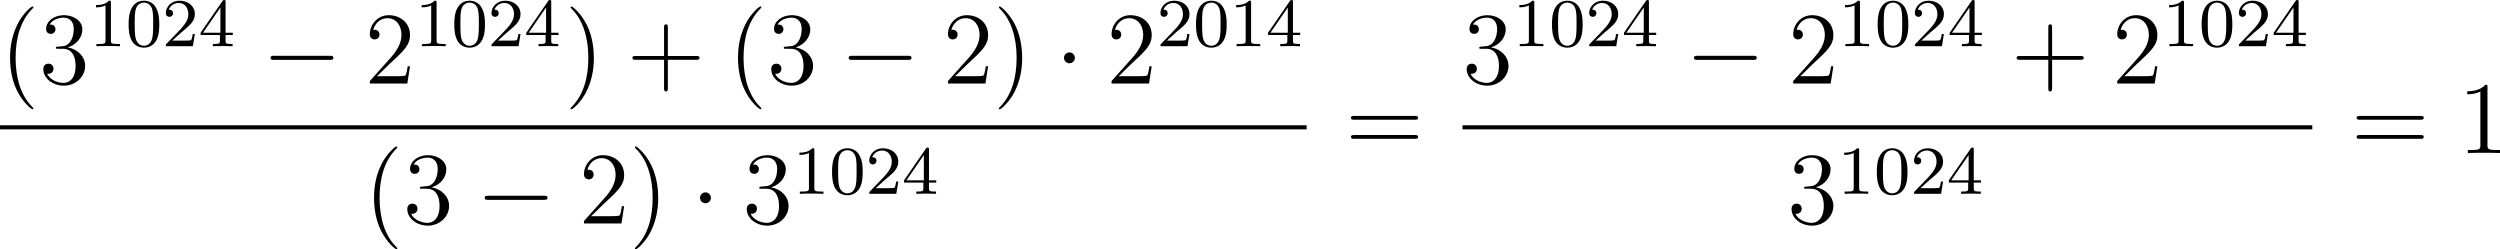
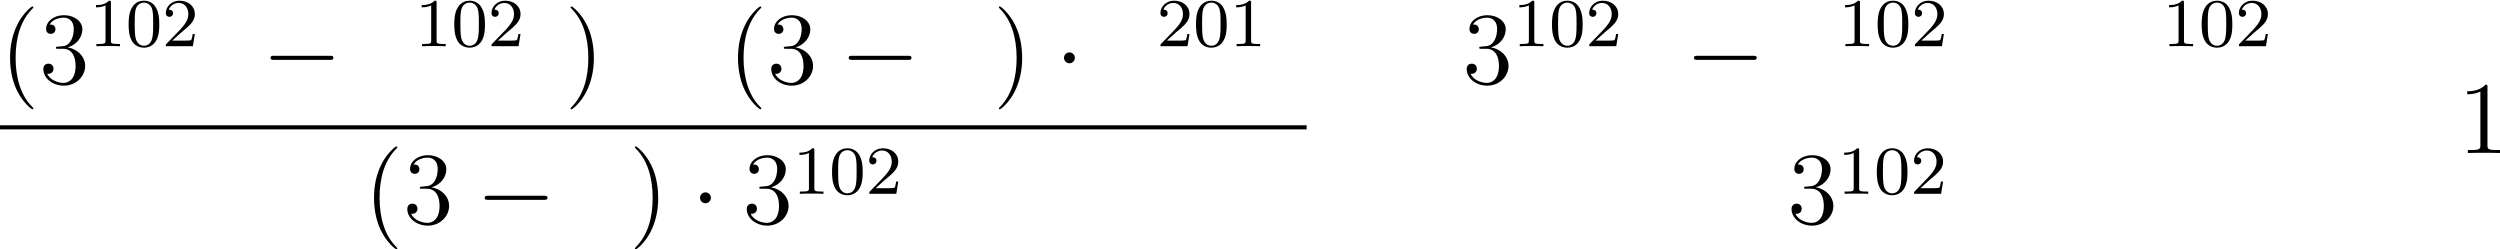
<svg xmlns="http://www.w3.org/2000/svg" xmlns:xlink="http://www.w3.org/1999/xlink" version="1.1" width="581.858pt" height="58.015pt" viewBox="233.725 943.962 581.858 58.015">
  <defs>
    <path id="g0-0" d="M7.878-2.75C8.082-2.75 8.297-2.75 8.297-2.989S8.082-3.228 7.878-3.228H1.411C1.207-3.228 .992-3.228 .992-2.989S1.207-2.75 1.411-2.75H7.878Z" />
    <path id="g0-1" d="M2.295-2.989C2.295-3.335 2.008-3.622 1.662-3.622S1.028-3.335 1.028-2.989S1.315-2.355 1.662-2.355S2.295-2.642 2.295-2.989Z" />
    <path id="g2-48" d="M3.897-2.542C3.897-3.395 3.81-3.913 3.547-4.423C3.196-5.125 2.55-5.3 2.112-5.3C1.108-5.3 .741-4.551 .63-4.328C.343-3.746 .327-2.957 .327-2.542C.327-2.016 .351-1.211 .733-.574C1.1 .016 1.69 .167 2.112 .167C2.495 .167 3.18 .048 3.579-.741C3.873-1.315 3.897-2.024 3.897-2.542ZM2.112-.056C1.841-.056 1.291-.183 1.124-1.02C1.036-1.474 1.036-2.224 1.036-2.638C1.036-3.188 1.036-3.746 1.124-4.184C1.291-4.997 1.913-5.077 2.112-5.077C2.383-5.077 2.933-4.941 3.092-4.216C3.188-3.778 3.188-3.18 3.188-2.638C3.188-2.168 3.188-1.451 3.092-1.004C2.925-.167 2.375-.056 2.112-.056Z" />
    <path id="g2-49" d="M2.503-5.077C2.503-5.292 2.487-5.3 2.271-5.3C1.945-4.981 1.522-4.79 .765-4.79V-4.527C.98-4.527 1.411-4.527 1.873-4.742V-.654C1.873-.359 1.849-.263 1.092-.263H.813V0C1.14-.024 1.825-.024 2.184-.024S3.236-.024 3.563 0V-.263H3.284C2.527-.263 2.503-.359 2.503-.654V-5.077Z" />
    <path id="g2-50" d="M2.248-1.626C2.375-1.745 2.71-2.008 2.837-2.12C3.332-2.574 3.802-3.013 3.802-3.738C3.802-4.686 3.005-5.3 2.008-5.3C1.052-5.3 .422-4.575 .422-3.866C.422-3.475 .733-3.419 .845-3.419C1.012-3.419 1.259-3.539 1.259-3.842C1.259-4.256 .861-4.256 .765-4.256C.996-4.838 1.53-5.037 1.921-5.037C2.662-5.037 3.045-4.407 3.045-3.738C3.045-2.909 2.463-2.303 1.522-1.339L.518-.303C.422-.215 .422-.199 .422 0H3.571L3.802-1.427H3.555C3.531-1.267 3.467-.869 3.371-.717C3.324-.654 2.718-.654 2.59-.654H1.172L2.248-1.626Z" />
-     <path id="g2-52" d="M3.14-5.157C3.14-5.316 3.14-5.38 2.973-5.38C2.869-5.38 2.861-5.372 2.782-5.26L.239-1.57V-1.307H2.487V-.646C2.487-.351 2.463-.263 1.849-.263H1.666V0C2.343-.024 2.359-.024 2.813-.024S3.284-.024 3.961 0V-.263H3.778C3.164-.263 3.14-.351 3.14-.646V-1.307H3.985V-1.57H3.14V-5.157ZM2.542-4.511V-1.57H.518L2.542-4.511Z" />
    <path id="g4-40" d="M3.885 2.905C3.885 2.869 3.885 2.845 3.682 2.642C2.487 1.435 1.817-.538 1.817-2.977C1.817-5.296 2.379-7.293 3.766-8.703C3.885-8.811 3.885-8.835 3.885-8.871C3.885-8.942 3.826-8.966 3.778-8.966C3.622-8.966 2.642-8.106 2.056-6.934C1.447-5.727 1.172-4.447 1.172-2.977C1.172-1.913 1.339-.49 1.961 .789C2.666 2.224 3.646 3.001 3.778 3.001C3.826 3.001 3.885 2.977 3.885 2.905Z" />
    <path id="g4-41" d="M3.371-2.977C3.371-3.885 3.252-5.368 2.582-6.755C1.877-8.189 .897-8.966 .765-8.966C.717-8.966 .658-8.942 .658-8.871C.658-8.835 .658-8.811 .861-8.608C2.056-7.4 2.726-5.428 2.726-2.989C2.726-.669 2.164 1.327 .777 2.738C.658 2.845 .658 2.869 .658 2.905C.658 2.977 .717 3.001 .765 3.001C.921 3.001 1.901 2.14 2.487 .968C3.096-.251 3.371-1.542 3.371-2.977Z" />
-     <path id="g4-43" d="M4.77-2.762H8.07C8.237-2.762 8.452-2.762 8.452-2.977C8.452-3.204 8.249-3.204 8.07-3.204H4.77V-6.504C4.77-6.671 4.77-6.886 4.555-6.886C4.328-6.886 4.328-6.683 4.328-6.504V-3.204H1.028C.861-3.204 .646-3.204 .646-2.989C.646-2.762 .849-2.762 1.028-2.762H4.328V.538C4.328 .705 4.328 .921 4.543 .921C4.77 .921 4.77 .717 4.77 .538V-2.762Z" />
    <path id="g4-49" d="M3.443-7.663C3.443-7.938 3.443-7.95 3.204-7.95C2.917-7.627 2.319-7.185 1.088-7.185V-6.838C1.363-6.838 1.961-6.838 2.618-7.149V-.921C2.618-.49 2.582-.347 1.53-.347H1.16V0C1.482-.024 2.642-.024 3.037-.024S4.579-.024 4.902 0V-.347H4.531C3.479-.347 3.443-.49 3.443-.921V-7.663Z" />
-     <path id="g4-50" d="M5.26-2.008H4.997C4.961-1.805 4.866-1.148 4.746-.956C4.663-.849 3.981-.849 3.622-.849H1.411C1.733-1.124 2.463-1.889 2.774-2.176C4.591-3.85 5.26-4.471 5.26-5.655C5.26-7.03 4.172-7.95 2.786-7.95S.586-6.767 .586-5.738C.586-5.129 1.112-5.129 1.148-5.129C1.399-5.129 1.71-5.308 1.71-5.691C1.71-6.025 1.482-6.253 1.148-6.253C1.04-6.253 1.016-6.253 .98-6.241C1.207-7.054 1.853-7.603 2.63-7.603C3.646-7.603 4.268-6.755 4.268-5.655C4.268-4.639 3.682-3.754 3.001-2.989L.586-.287V0H4.949L5.26-2.008Z" />
    <path id="g4-51" d="M2.2-4.292C1.997-4.28 1.949-4.268 1.949-4.16C1.949-4.041 2.008-4.041 2.224-4.041H2.774C3.79-4.041 4.244-3.204 4.244-2.056C4.244-.49 3.431-.072 2.845-.072C2.271-.072 1.291-.347 .944-1.136C1.327-1.076 1.674-1.291 1.674-1.722C1.674-2.068 1.423-2.307 1.088-2.307C.801-2.307 .49-2.14 .49-1.686C.49-.622 1.554 .251 2.881 .251C4.304 .251 5.356-.837 5.356-2.044C5.356-3.144 4.471-4.005 3.324-4.208C4.364-4.507 5.033-5.38 5.033-6.312C5.033-7.257 4.053-7.95 2.893-7.95C1.698-7.95 .813-7.221 .813-6.348C.813-5.87 1.184-5.774 1.363-5.774C1.614-5.774 1.901-5.954 1.901-6.312C1.901-6.695 1.614-6.862 1.351-6.862C1.279-6.862 1.255-6.862 1.219-6.85C1.674-7.663 2.798-7.663 2.857-7.663C3.252-7.663 4.029-7.484 4.029-6.312C4.029-6.085 3.993-5.416 3.646-4.902C3.288-4.376 2.881-4.34 2.558-4.328L2.2-4.292Z" />
-     <path id="g4-61" d="M8.07-3.873C8.237-3.873 8.452-3.873 8.452-4.089C8.452-4.316 8.249-4.316 8.07-4.316H1.028C.861-4.316 .646-4.316 .646-4.101C.646-3.873 .849-3.873 1.028-3.873H8.07ZM8.07-1.65C8.237-1.65 8.452-1.65 8.452-1.865C8.452-2.092 8.249-2.092 8.07-2.092H1.028C.861-2.092 .646-2.092 .646-1.877C.646-1.65 .849-1.65 1.028-1.65H8.07Z" />
  </defs>
  <g id="page10" transform="matrix(2 0 0 2 0 0)">
    <use x="116.862" y="481.699" xlink:href="#g4-40" />
    <use x="121.415" y="481.699" xlink:href="#g4-51" />
    <use x="127.268" y="477.361" xlink:href="#g2-49" />
    <use x="131.502" y="477.361" xlink:href="#g2-48" />
    <use x="135.736" y="477.361" xlink:href="#g2-50" />
    <use x="139.97" y="477.361" xlink:href="#g2-52" />
    <use x="147.359" y="481.699" xlink:href="#g0-0" />
    <use x="159.314" y="481.699" xlink:href="#g4-50" />
    <use x="165.167" y="477.361" xlink:href="#g2-49" />
    <use x="169.402" y="477.361" xlink:href="#g2-48" />
    <use x="173.636" y="477.361" xlink:href="#g2-50" />
    <use x="177.87" y="477.361" xlink:href="#g2-52" />
    <use x="182.602" y="481.699" xlink:href="#g4-41" />
    <use x="189.811" y="481.699" xlink:href="#g4-43" />
    <use x="201.573" y="481.699" xlink:href="#g4-40" />
    <use x="206.125" y="481.699" xlink:href="#g4-51" />
    <use x="214.635" y="481.699" xlink:href="#g0-0" />
    <use x="226.59" y="481.699" xlink:href="#g4-50" />
    <use x="232.443" y="481.699" xlink:href="#g4-41" />
    <use x="239.652" y="481.699" xlink:href="#g0-1" />
    <use x="245.629" y="481.699" xlink:href="#g4-50" />
    <use x="251.482" y="477.361" xlink:href="#g2-50" />
    <use x="255.716" y="477.361" xlink:href="#g2-48" />
    <use x="259.951" y="477.361" xlink:href="#g2-49" />
    <use x="264.185" y="477.361" xlink:href="#g2-52" />
    <rect x="116.862" y="486.559" height=".478" width="152.055" />
    <use x="159.217" y="497.988" xlink:href="#g4-40" />
    <use x="163.77" y="497.988" xlink:href="#g4-51" />
    <use x="172.279" y="497.988" xlink:href="#g0-0" />
    <use x="184.235" y="497.988" xlink:href="#g4-50" />
    <use x="190.088" y="497.988" xlink:href="#g4-41" />
    <use x="197.297" y="497.988" xlink:href="#g0-1" />
    <use x="203.274" y="497.988" xlink:href="#g4-51" />
    <use x="209.127" y="494.534" xlink:href="#g2-49" />
    <use x="213.361" y="494.534" xlink:href="#g2-48" />
    <use x="217.596" y="494.534" xlink:href="#g2-50" />
    <use x="221.83" y="494.534" xlink:href="#g2-52" />
    <use x="273.433" y="489.787" xlink:href="#g4-61" />
    <use x="287.054" y="481.699" xlink:href="#g4-51" />
    <use x="292.907" y="477.361" xlink:href="#g2-49" />
    <use x="297.142" y="477.361" xlink:href="#g2-48" />
    <use x="301.376" y="477.361" xlink:href="#g2-50" />
    <use x="305.61" y="477.361" xlink:href="#g2-52" />
    <use x="312.999" y="481.699" xlink:href="#g0-0" />
    <use x="324.954" y="481.699" xlink:href="#g4-50" />
    <use x="330.807" y="477.361" xlink:href="#g2-49" />
    <use x="335.041" y="477.361" xlink:href="#g2-48" />
    <use x="339.275" y="477.361" xlink:href="#g2-50" />
    <use x="343.51" y="477.361" xlink:href="#g2-52" />
    <use x="350.899" y="481.699" xlink:href="#g4-43" />
    <use x="362.66" y="481.699" xlink:href="#g4-50" />
    <use x="368.513" y="477.361" xlink:href="#g2-49" />
    <use x="372.747" y="477.361" xlink:href="#g2-48" />
    <use x="376.981" y="477.361" xlink:href="#g2-50" />
    <use x="381.215" y="477.361" xlink:href="#g2-52" />
-     <rect x="287.054" y="486.559" height=".478" width="98.893" />
    <use x="324.857" y="497.988" xlink:href="#g4-51" />
    <use x="330.71" y="494.534" xlink:href="#g2-49" />
    <use x="334.944" y="494.534" xlink:href="#g2-48" />
    <use x="339.179" y="494.534" xlink:href="#g2-50" />
    <use x="343.413" y="494.534" xlink:href="#g2-52" />
    <use x="390.464" y="489.787" xlink:href="#g4-61" />
    <use x="402.89" y="489.787" xlink:href="#g4-49" />
  </g>
</svg>